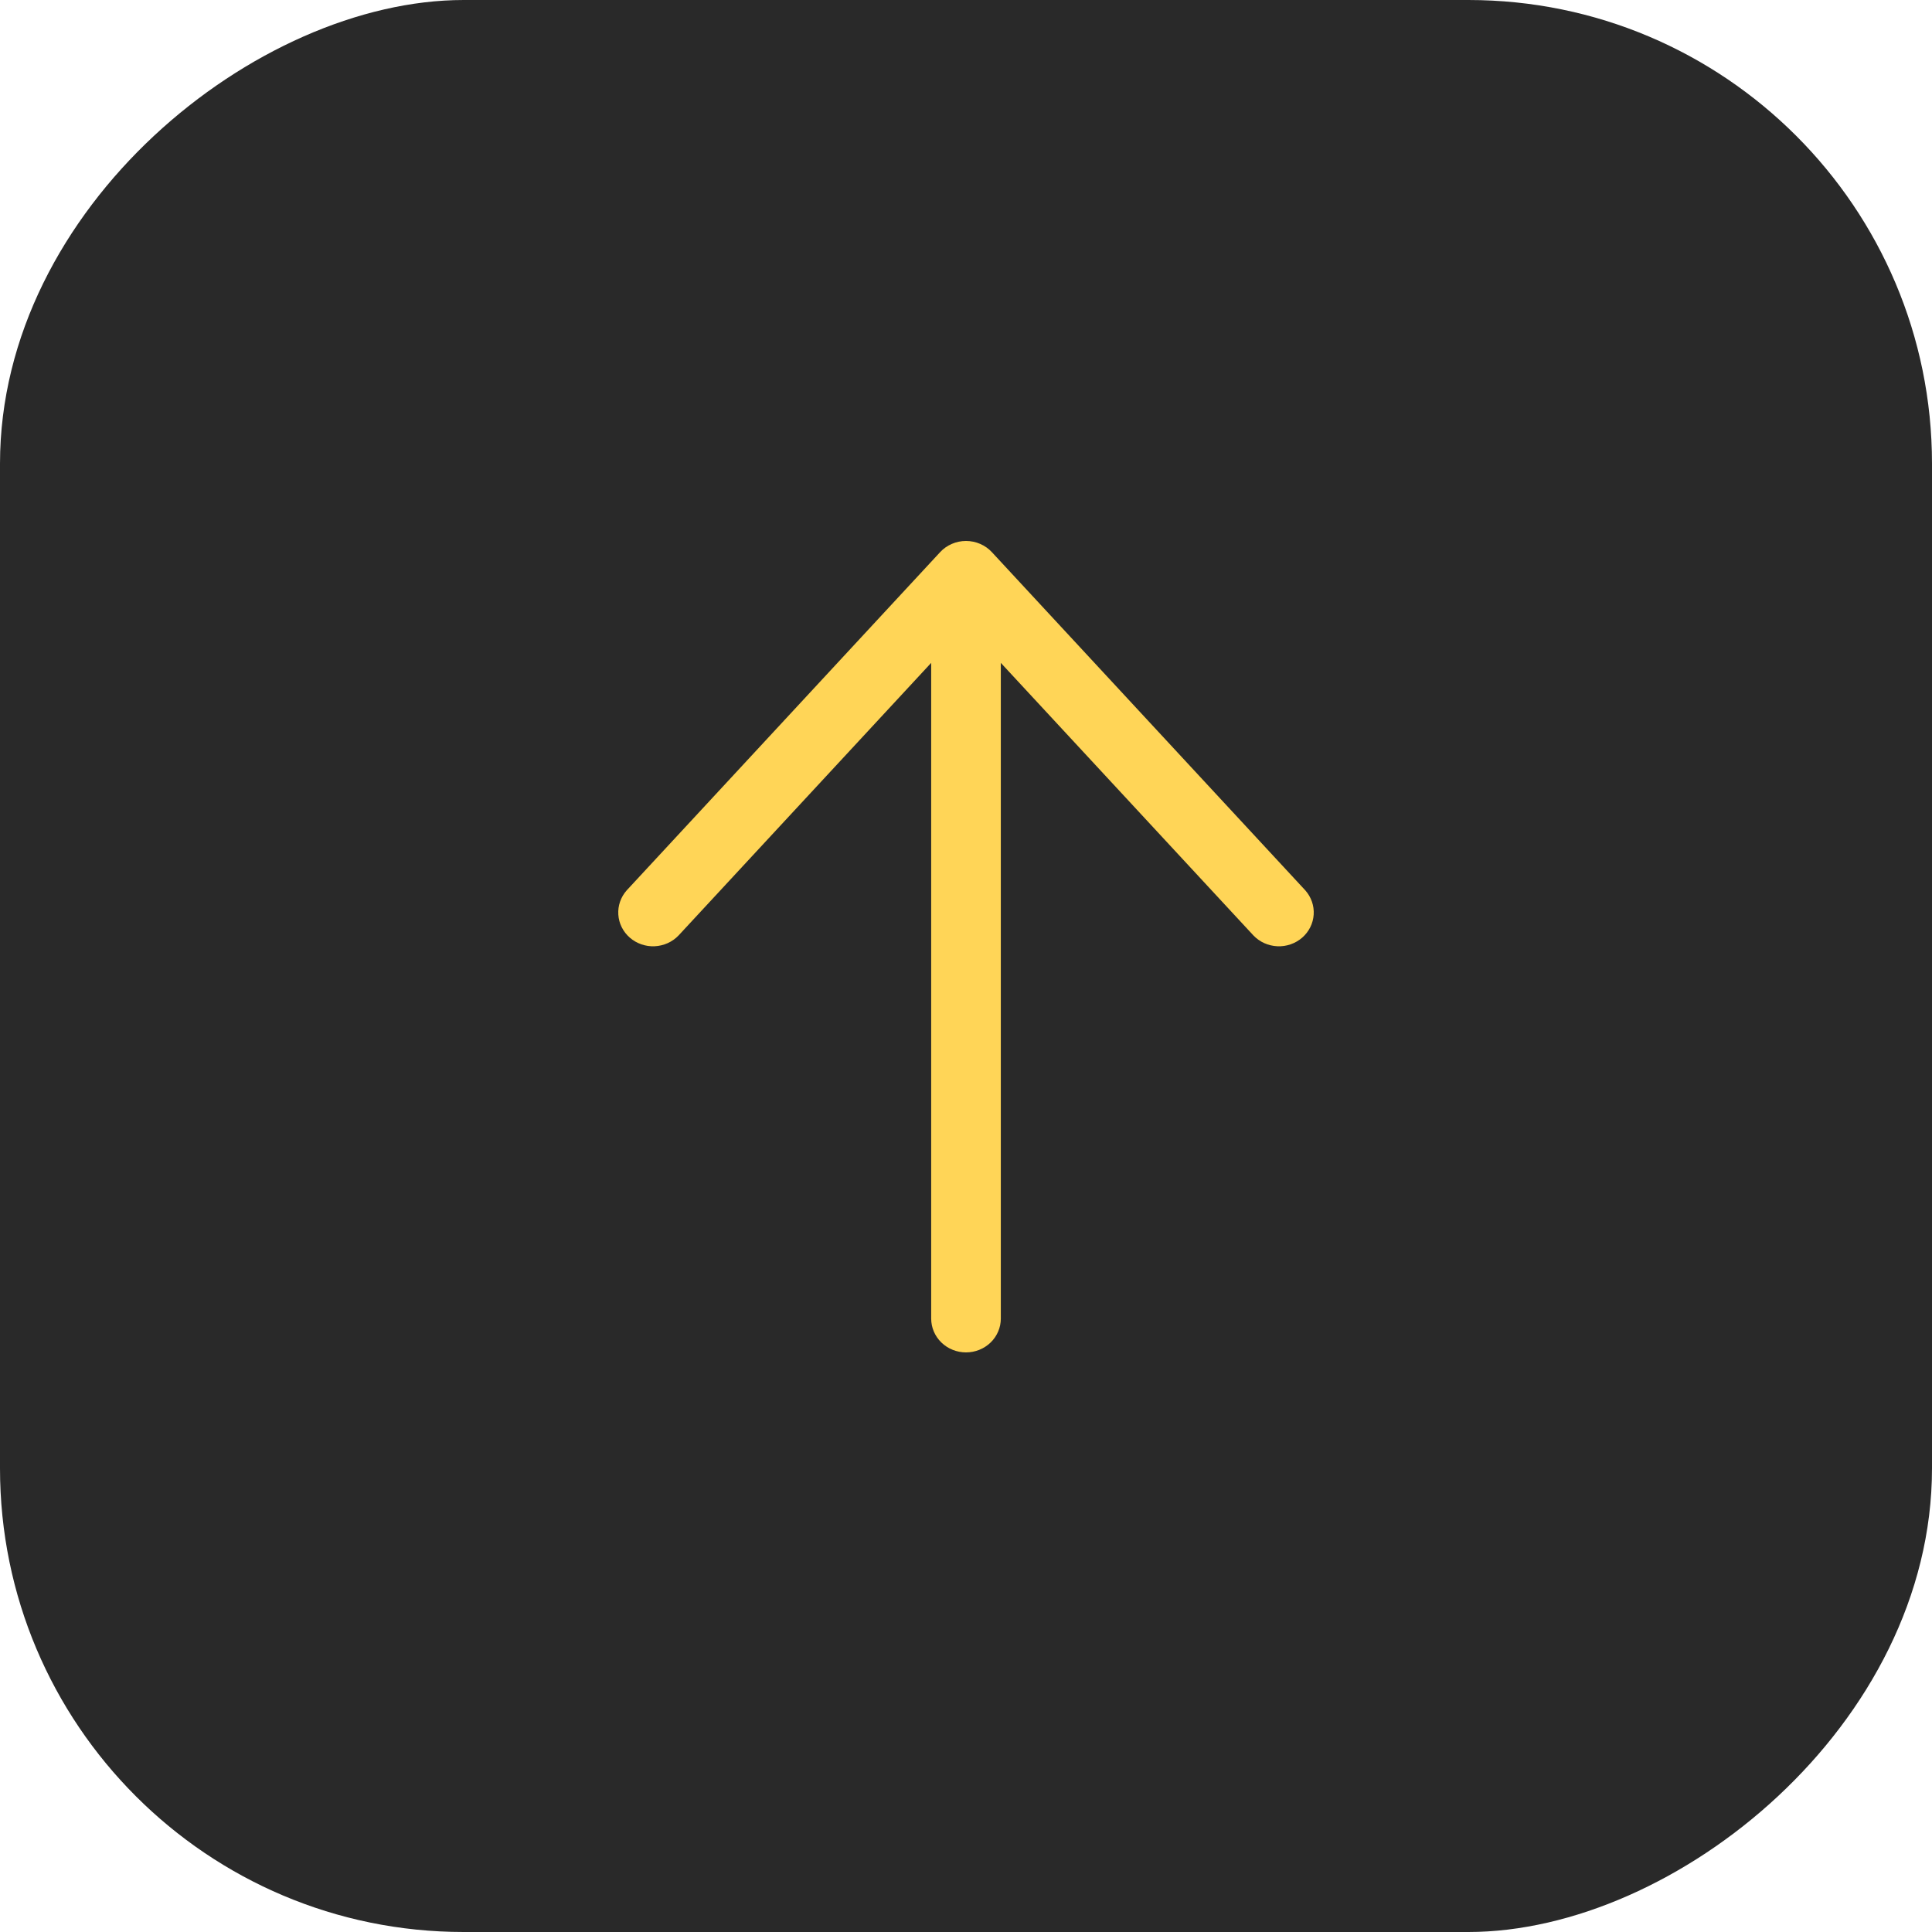
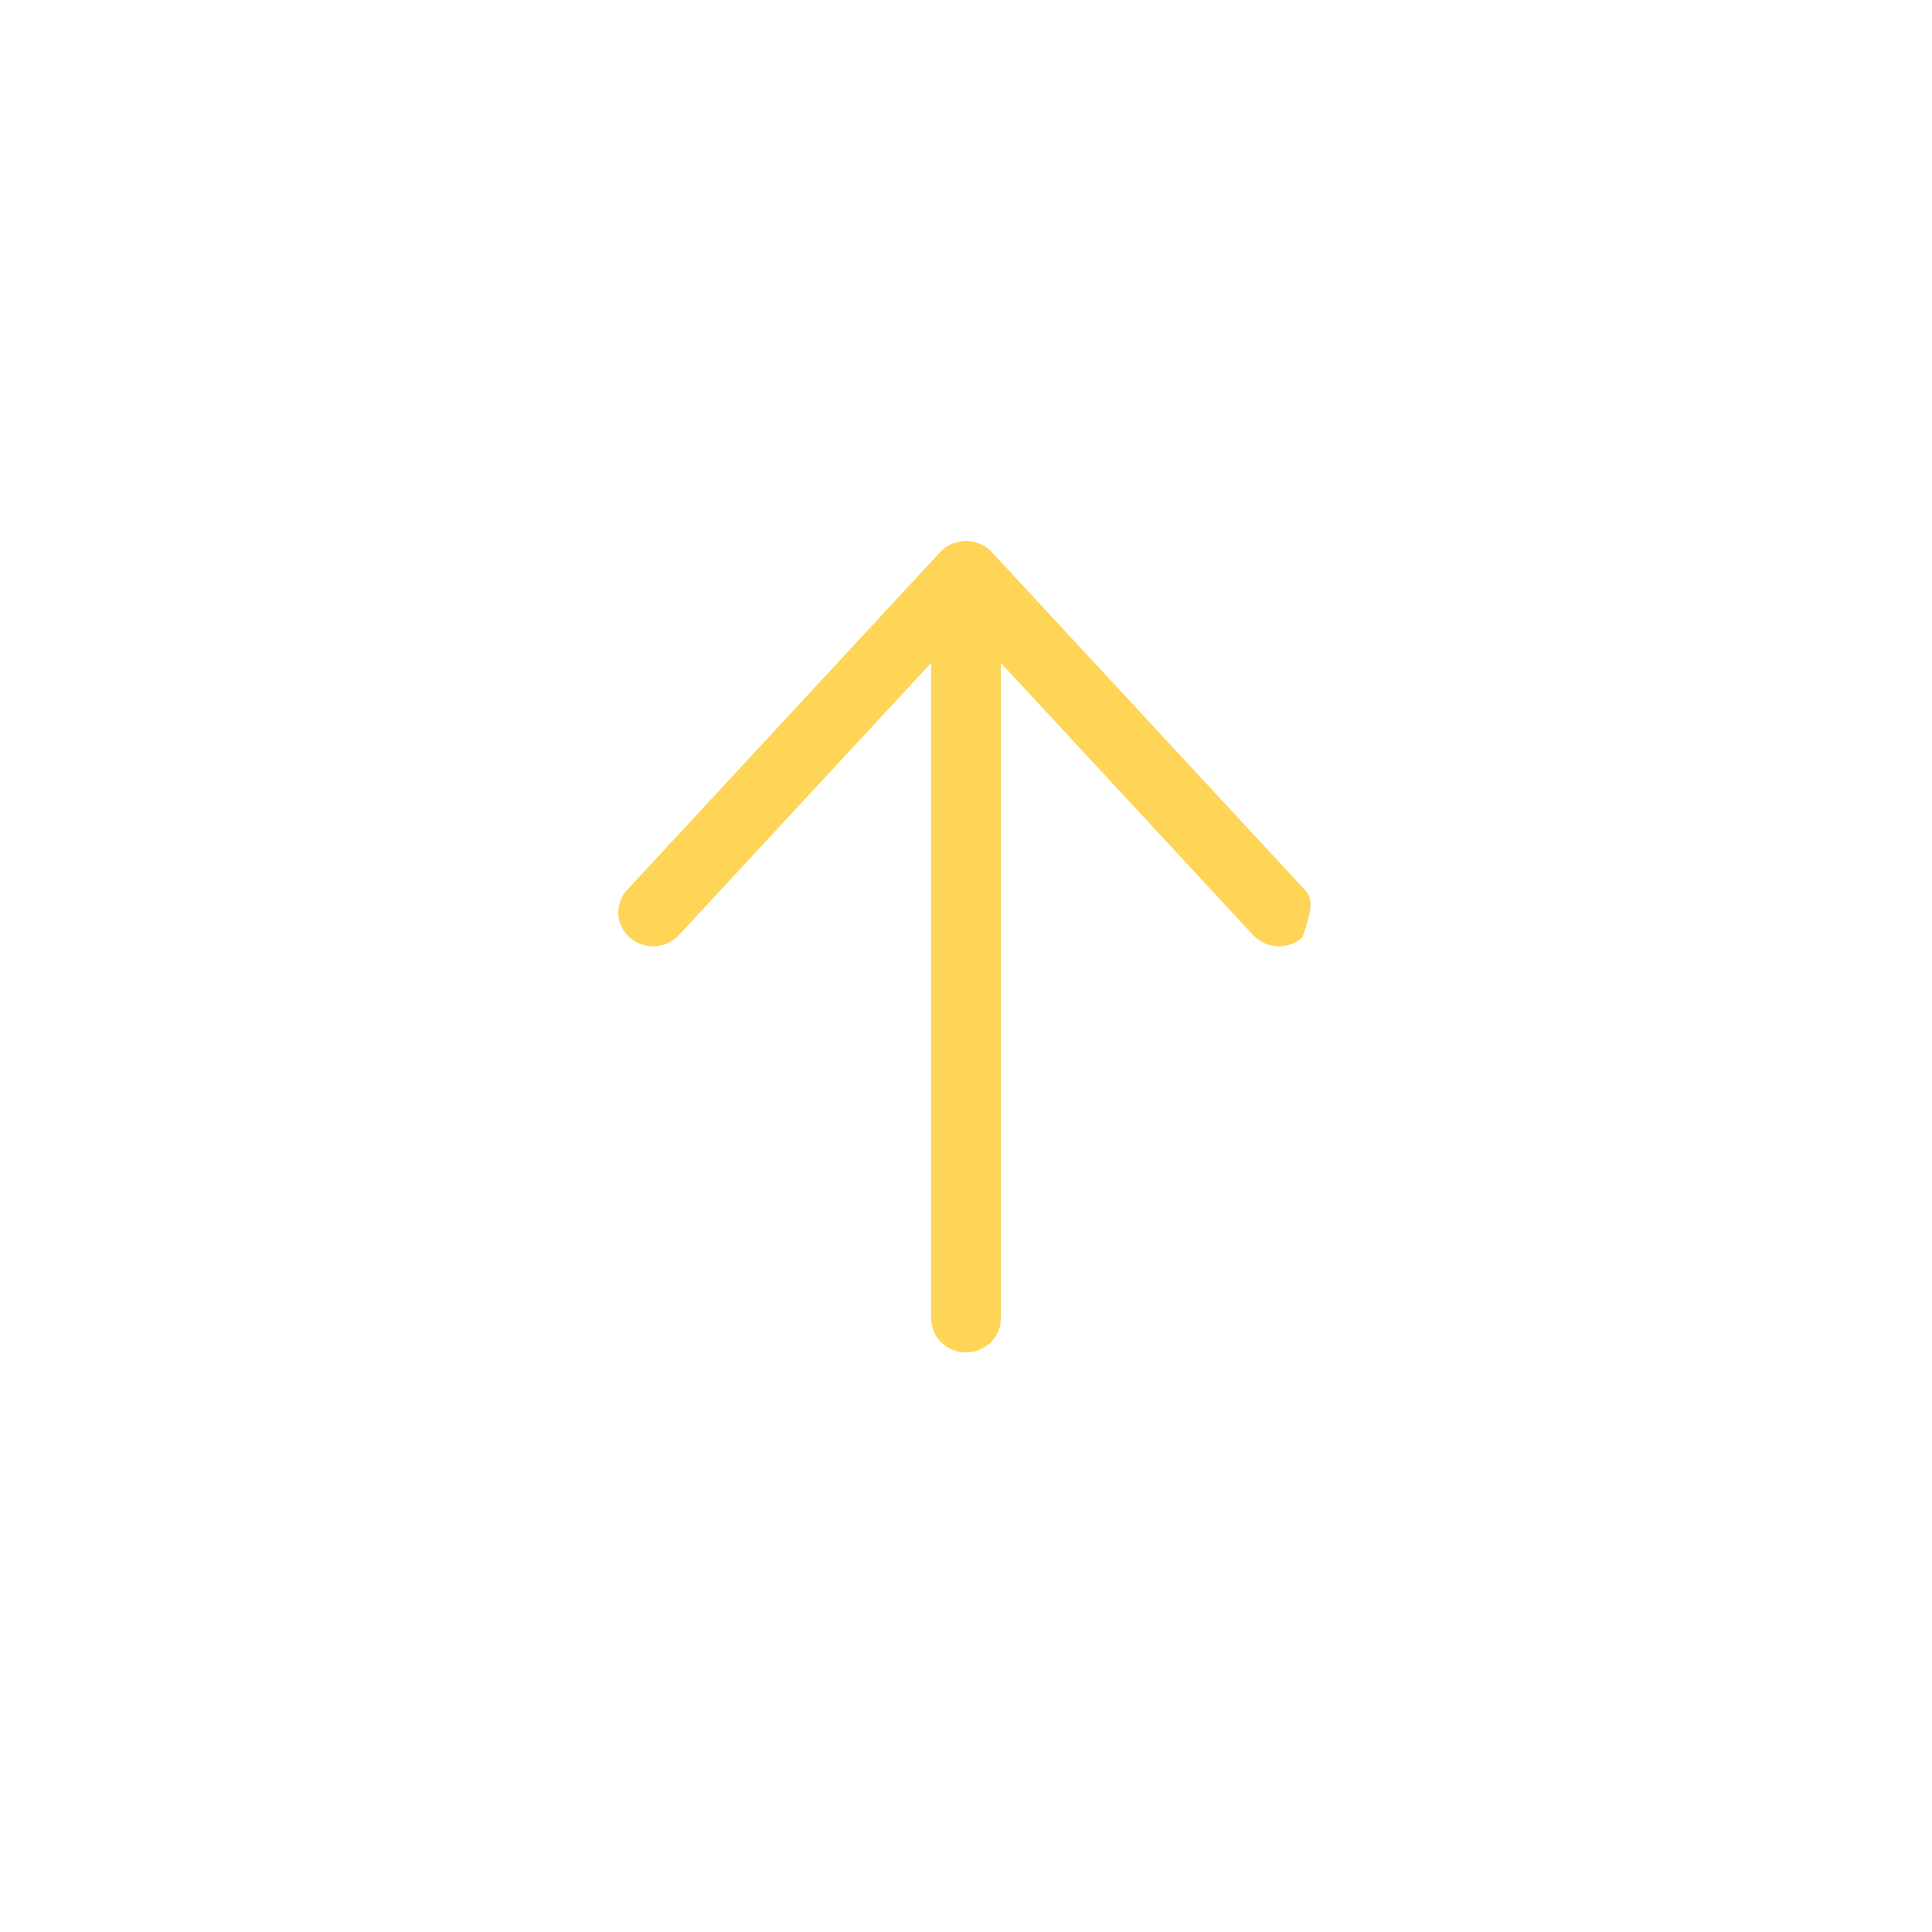
<svg xmlns="http://www.w3.org/2000/svg" width="50" height="50" viewBox="0 0 50 50" fill="none">
-   <rect y="50" width="50" height="50" rx="12" transform="rotate(-90 0 50)" fill="#292929" />
-   <path d="M24.099 34.125C24.099 34.357 24.194 34.58 24.363 34.744C24.532 34.908 24.761 35 25 35C25.239 35 25.468 34.908 25.637 34.744C25.806 34.58 25.901 34.357 25.901 34.125V17.155L32.438 24.209C32.599 24.378 32.821 24.478 33.058 24.489C33.294 24.5 33.525 24.419 33.701 24.266C33.877 24.112 33.984 23.898 33.998 23.669C34.013 23.439 33.934 23.214 33.779 23.04L25.67 14.29C25.586 14.199 25.483 14.126 25.367 14.076C25.252 14.026 25.126 14 25 14C24.874 14 24.748 14.026 24.633 14.076C24.517 14.126 24.414 14.199 24.33 14.29L16.221 23.04C16.066 23.214 15.987 23.439 16.002 23.669C16.016 23.898 16.123 24.112 16.299 24.266C16.475 24.419 16.706 24.5 16.942 24.489C17.179 24.478 17.401 24.378 17.562 24.209L24.099 17.155V34.125Z" fill="#FFD557" />
+   <path d="M24.099 34.125C24.099 34.357 24.194 34.58 24.363 34.744C24.532 34.908 24.761 35 25 35C25.239 35 25.468 34.908 25.637 34.744C25.806 34.58 25.901 34.357 25.901 34.125V17.155L32.438 24.209C32.599 24.378 32.821 24.478 33.058 24.489C33.294 24.5 33.525 24.419 33.701 24.266C34.013 23.439 33.934 23.214 33.779 23.04L25.67 14.29C25.586 14.199 25.483 14.126 25.367 14.076C25.252 14.026 25.126 14 25 14C24.874 14 24.748 14.026 24.633 14.076C24.517 14.126 24.414 14.199 24.33 14.29L16.221 23.04C16.066 23.214 15.987 23.439 16.002 23.669C16.016 23.898 16.123 24.112 16.299 24.266C16.475 24.419 16.706 24.5 16.942 24.489C17.179 24.478 17.401 24.378 17.562 24.209L24.099 17.155V34.125Z" fill="#FFD557" />
</svg>